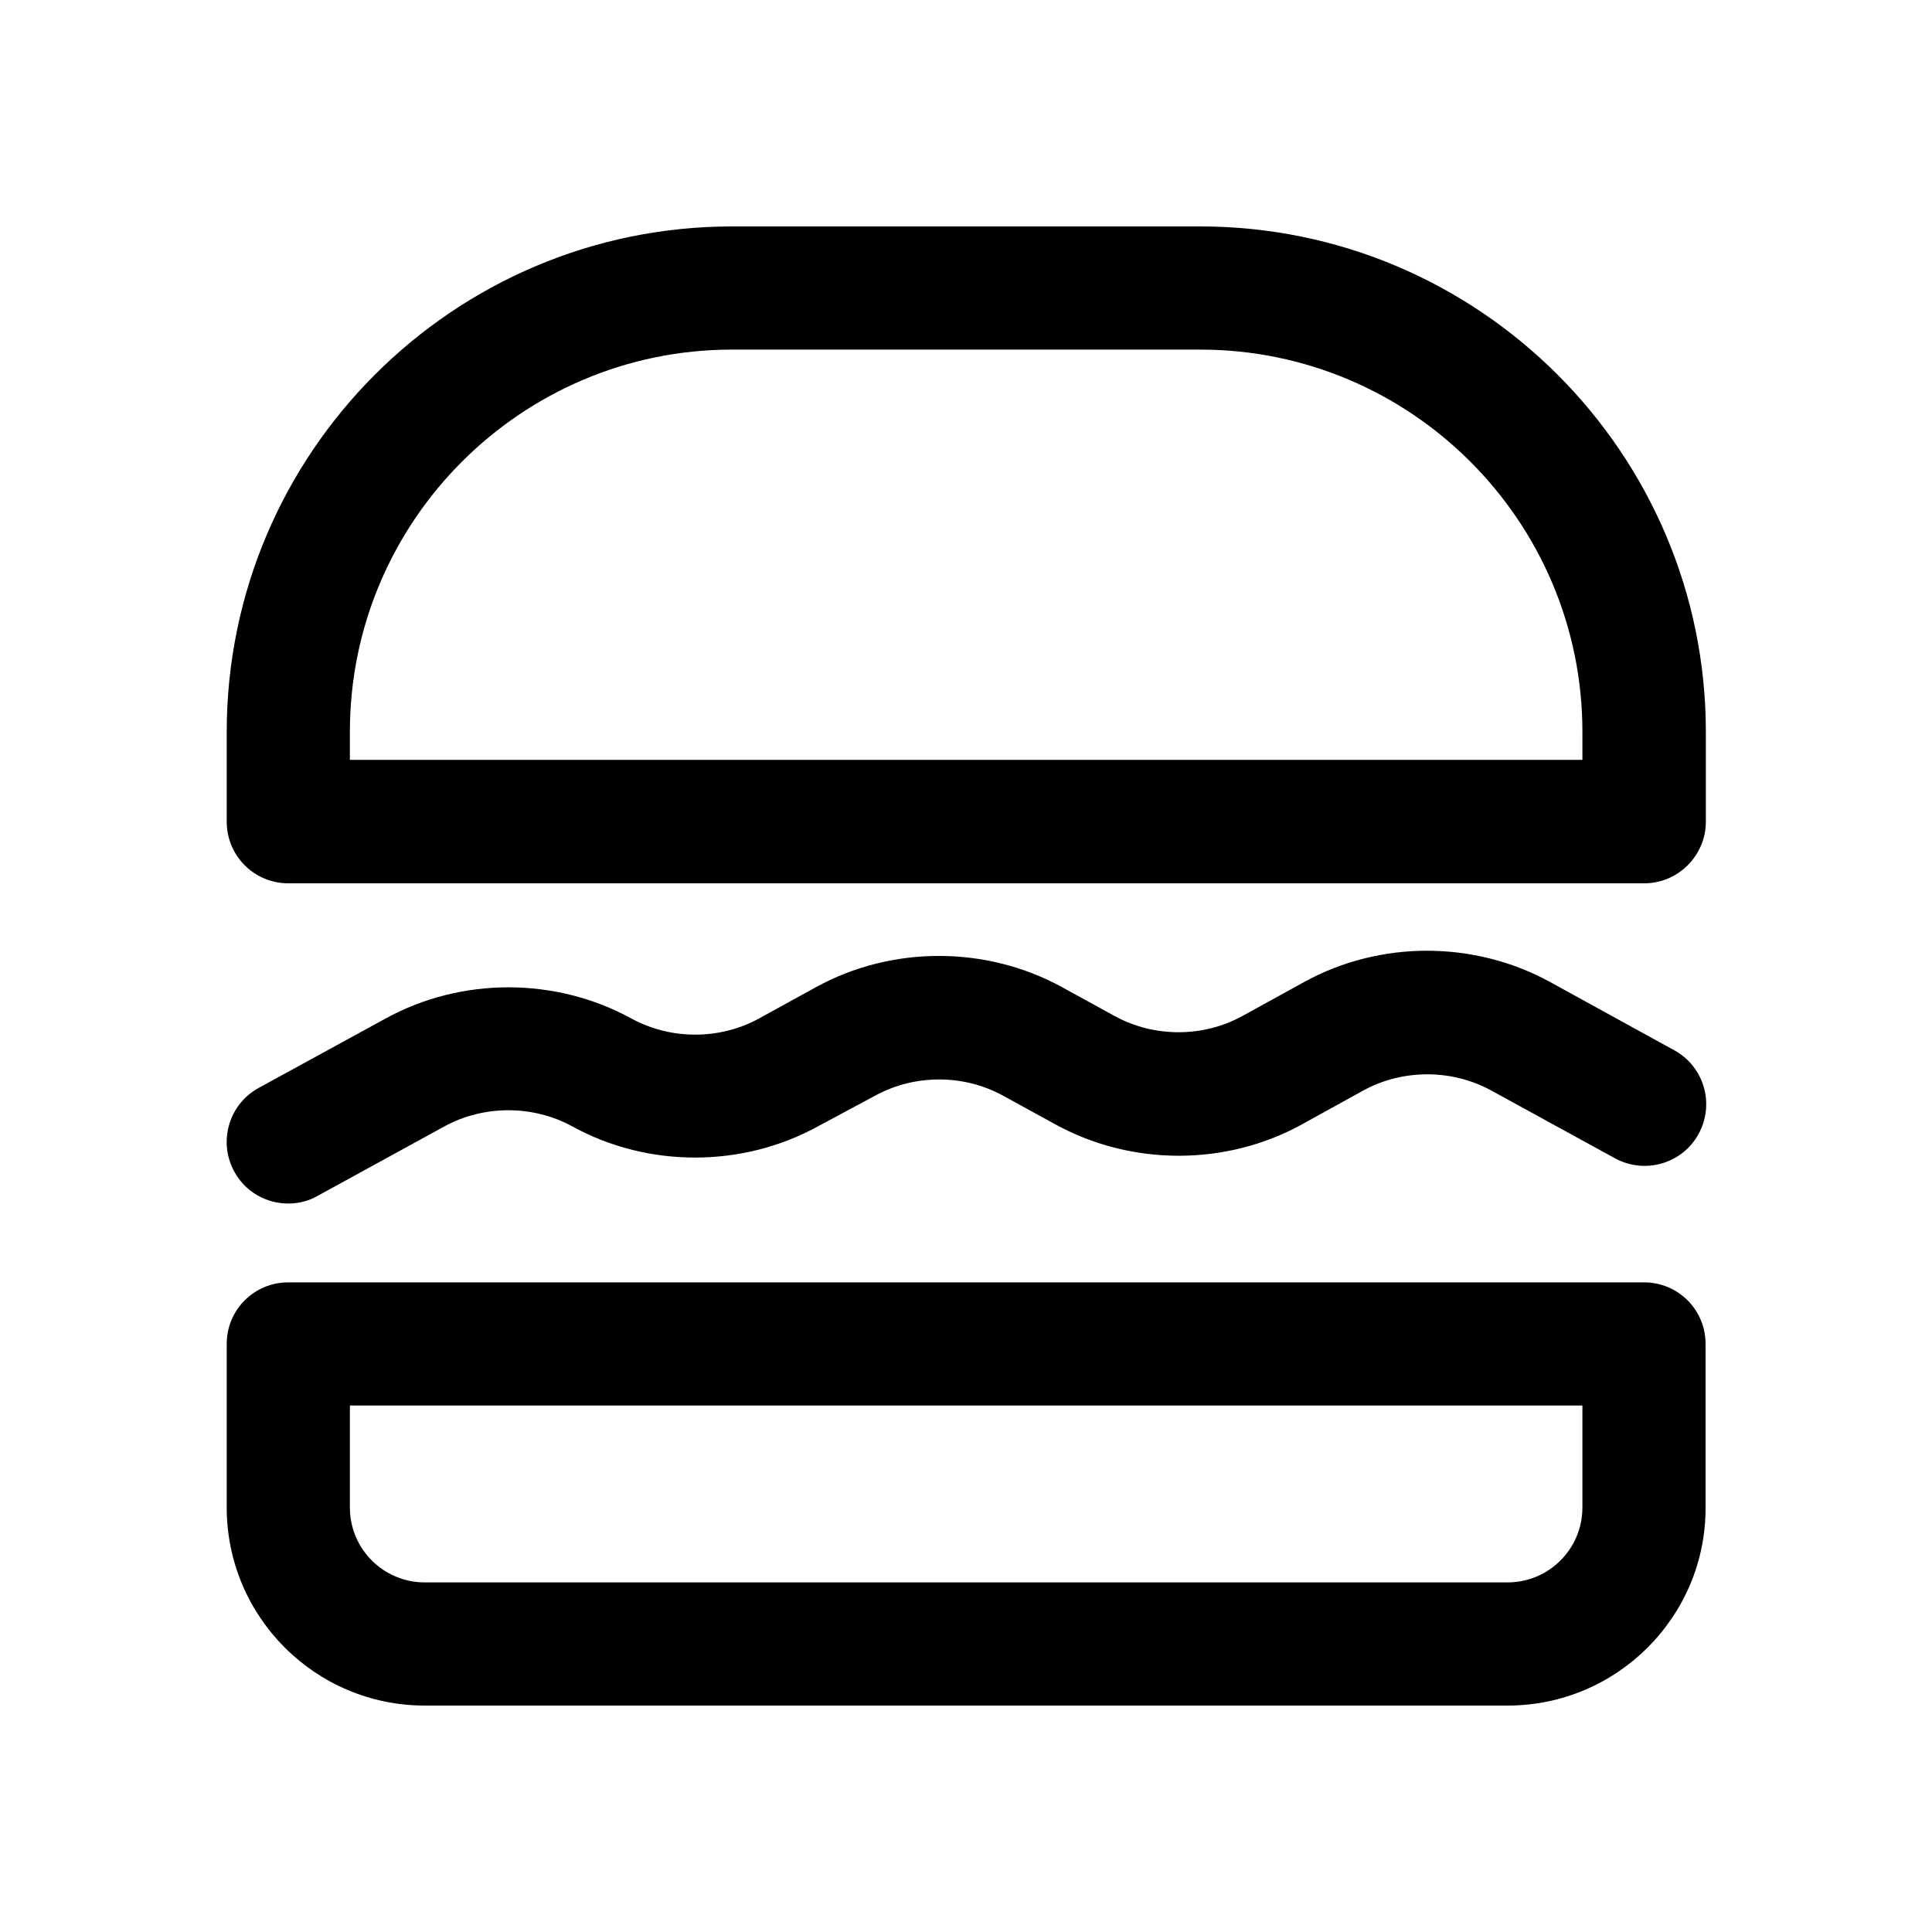
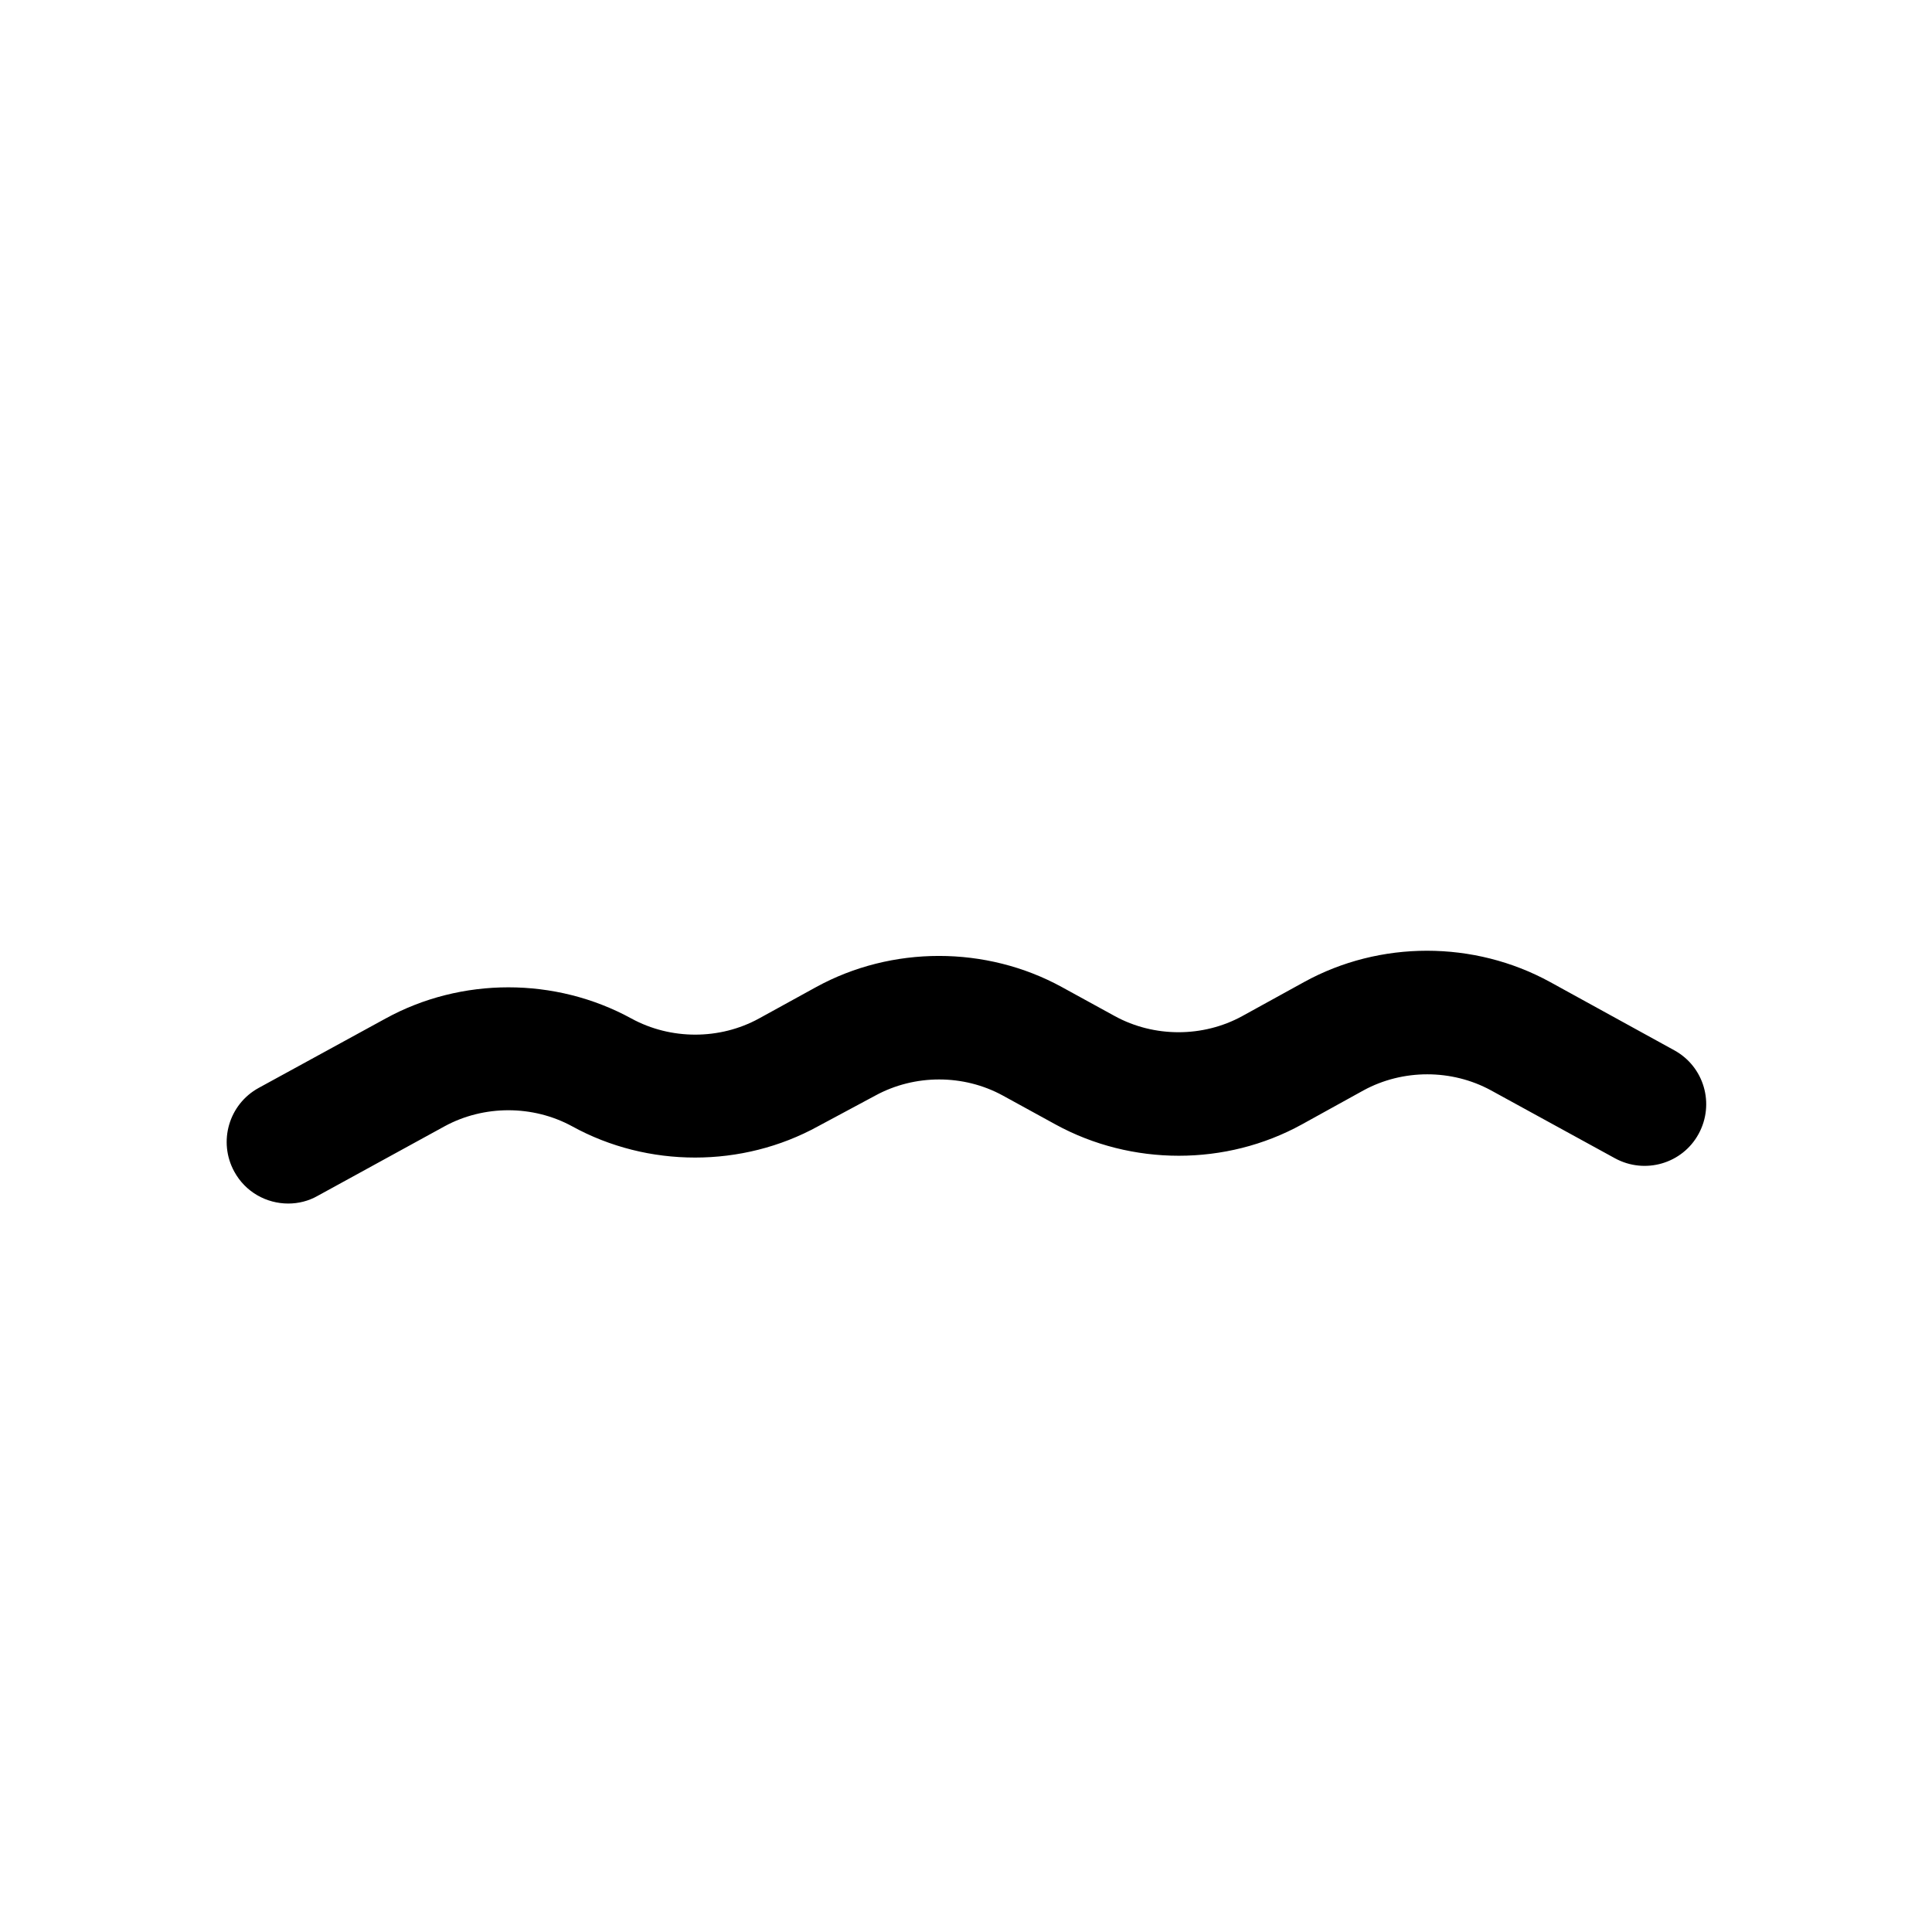
<svg xmlns="http://www.w3.org/2000/svg" width="20" height="20" viewBox="0 0 20 20" fill="none">
-   <path d="M17.022 9.144H2.984C2.631 9.144 2.347 8.859 2.347 8.506V7.578C2.347 4.691 4.694 2.344 7.578 2.344H12.425C15.309 2.344 17.659 4.691 17.659 7.578V8.506C17.659 8.856 17.372 9.144 17.022 9.144ZM3.622 7.866H16.381V7.575C16.381 5.394 14.606 3.619 12.425 3.619H7.578C5.397 3.619 3.622 5.394 3.622 7.575V7.866Z" fill="black" />
-   <path d="M15.606 17.656H4.397C3.266 17.656 2.347 16.738 2.347 15.606V13.912C2.347 13.559 2.631 13.275 2.984 13.275H17.019C17.372 13.275 17.656 13.559 17.656 13.912V15.606C17.659 16.738 16.737 17.656 15.606 17.656ZM3.622 14.55V15.606C3.622 16.034 3.969 16.381 4.397 16.381H15.606C16.034 16.381 16.381 16.034 16.381 15.606V14.55H3.622Z" fill="black" />
  <path d="M2.984 12.459C2.759 12.459 2.541 12.341 2.425 12.128C2.256 11.819 2.369 11.431 2.678 11.262L3.991 10.544C4.775 10.113 5.75 10.113 6.537 10.544C6.944 10.766 7.45 10.766 7.856 10.544L8.447 10.219C9.231 9.788 10.209 9.788 10.994 10.219L11.541 10.519C11.947 10.741 12.453 10.741 12.859 10.519L13.5 10.166C14.284 9.734 15.259 9.734 16.047 10.166L17.331 10.872C17.641 11.041 17.753 11.428 17.584 11.738C17.416 12.047 17.028 12.159 16.719 11.991L15.434 11.287C15.028 11.066 14.522 11.066 14.116 11.287L13.475 11.641C12.691 12.072 11.716 12.072 10.928 11.641L10.381 11.341C9.975 11.119 9.469 11.119 9.062 11.341L8.469 11.659C7.684 12.091 6.706 12.091 5.922 11.659C5.516 11.438 5.009 11.438 4.603 11.659L3.291 12.378C3.194 12.434 3.087 12.459 2.984 12.459Z" fill="black" />
</svg>